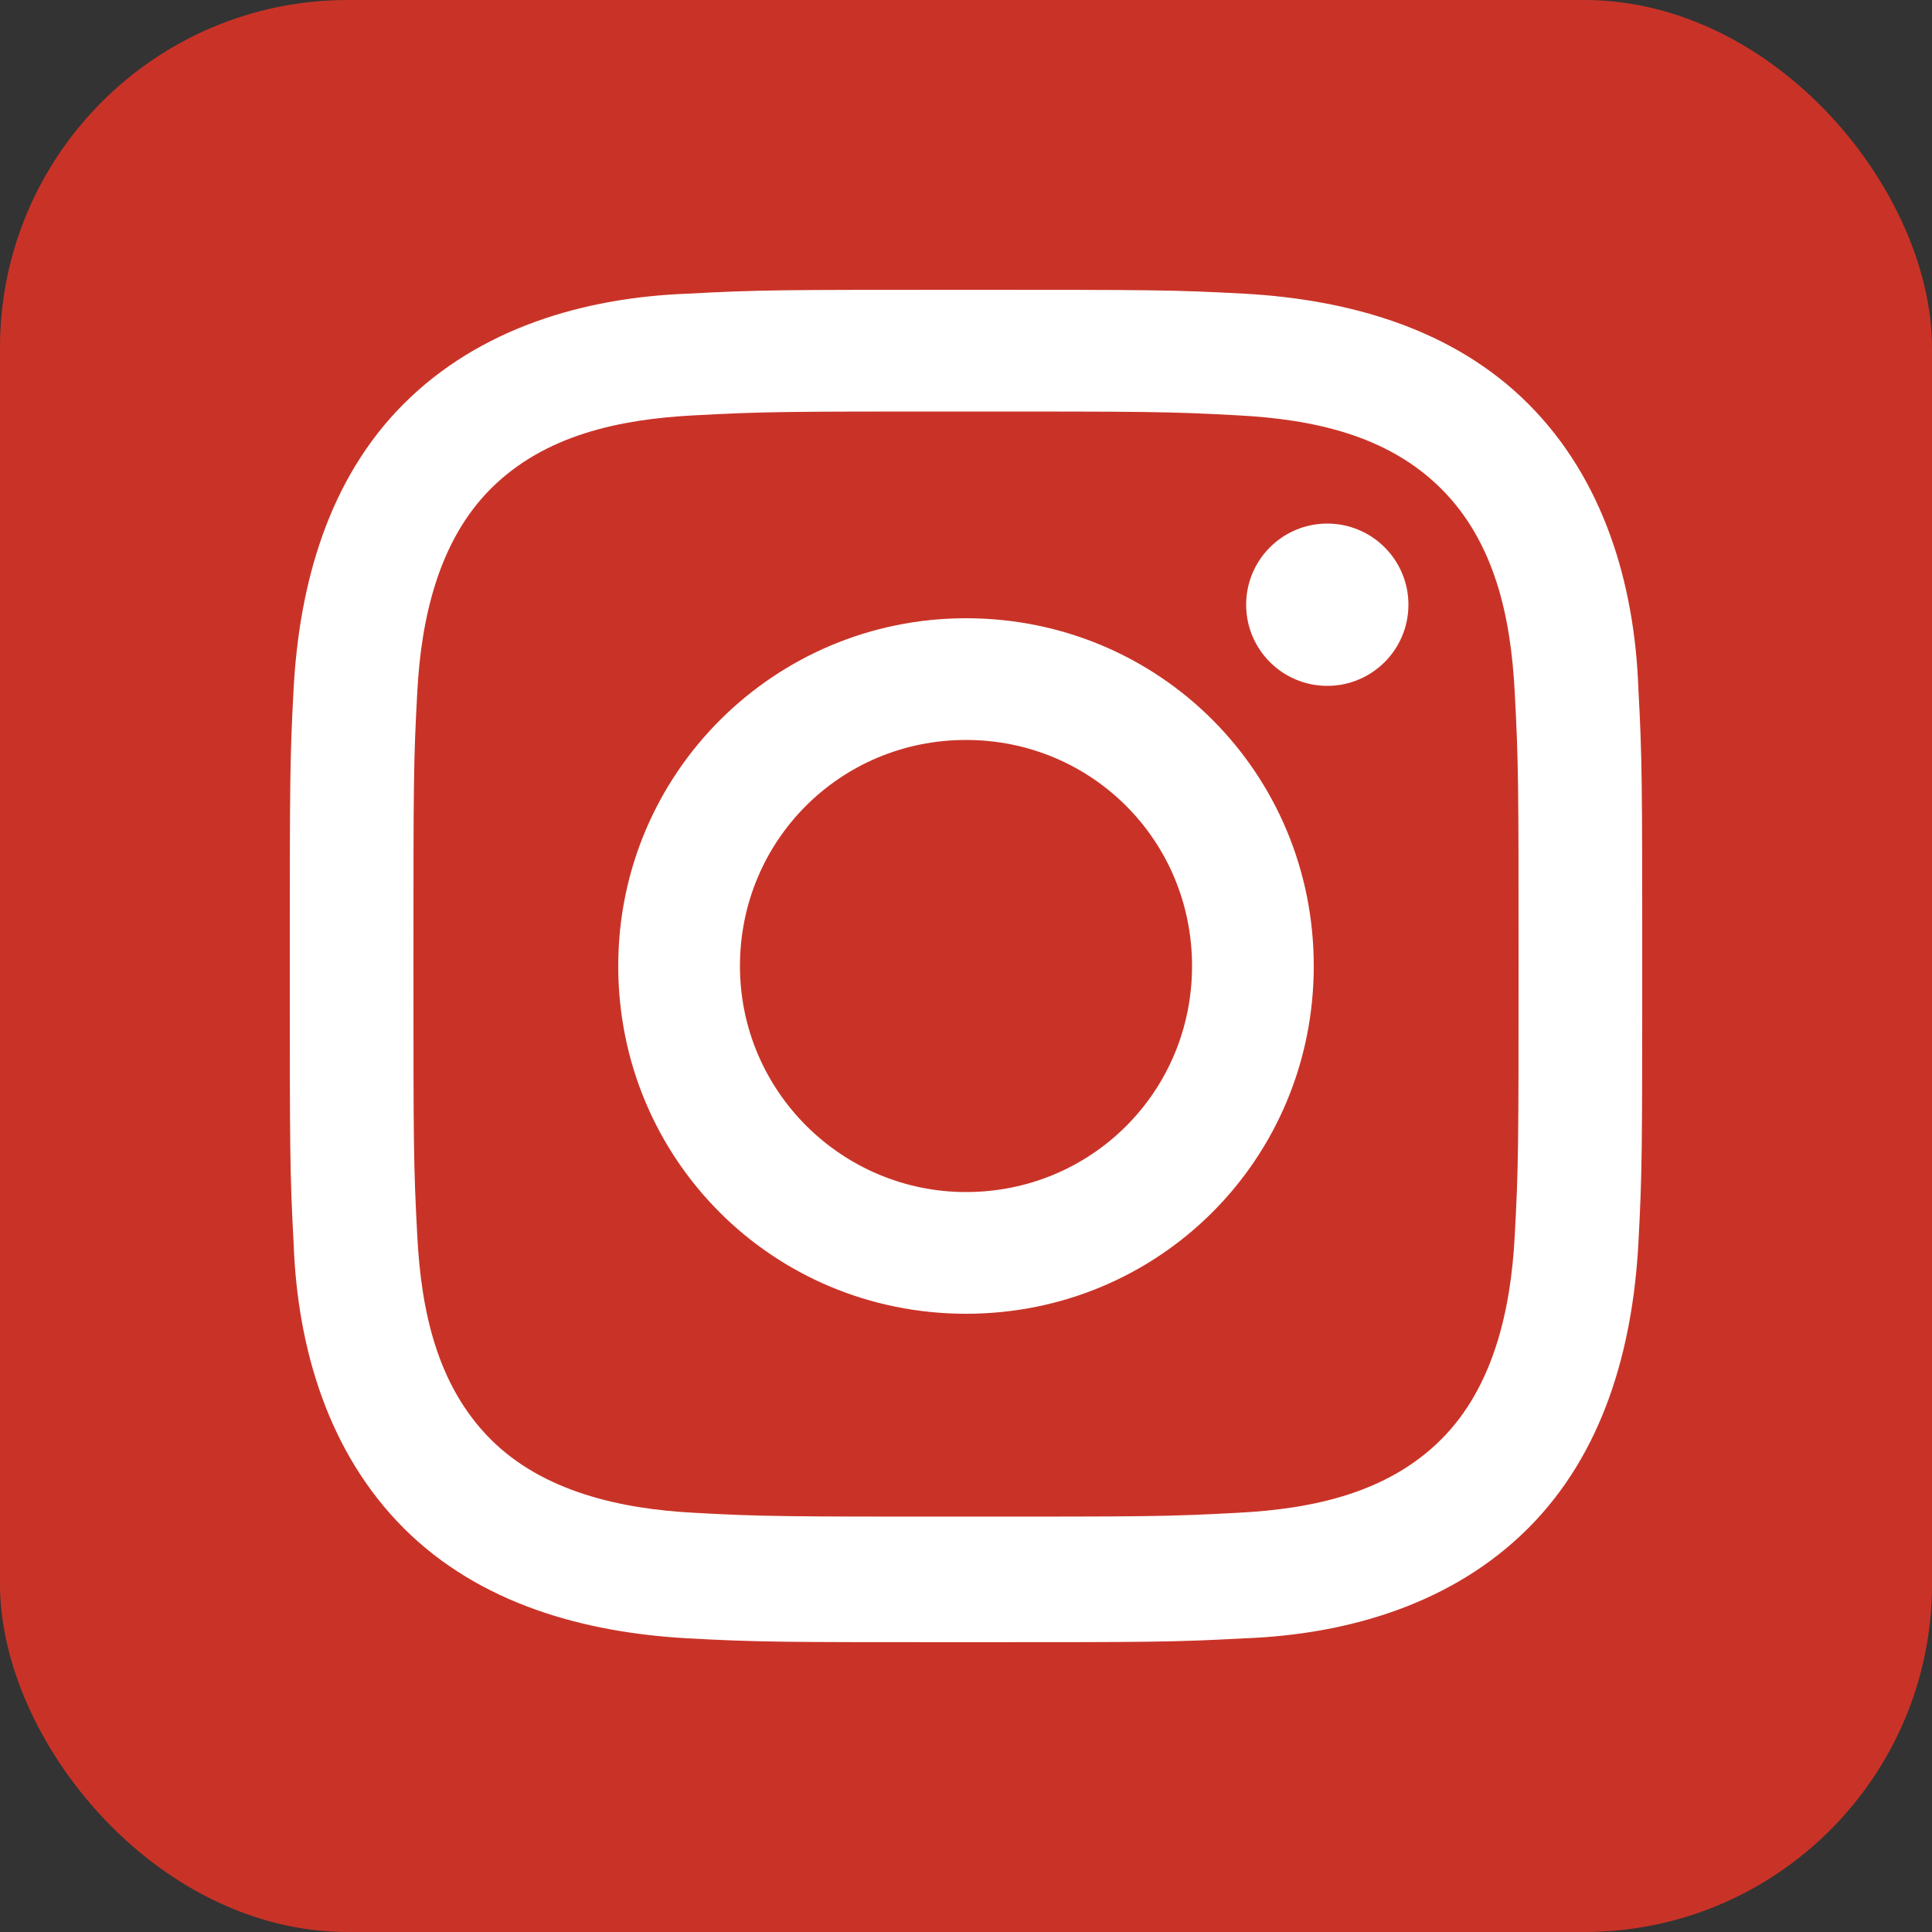
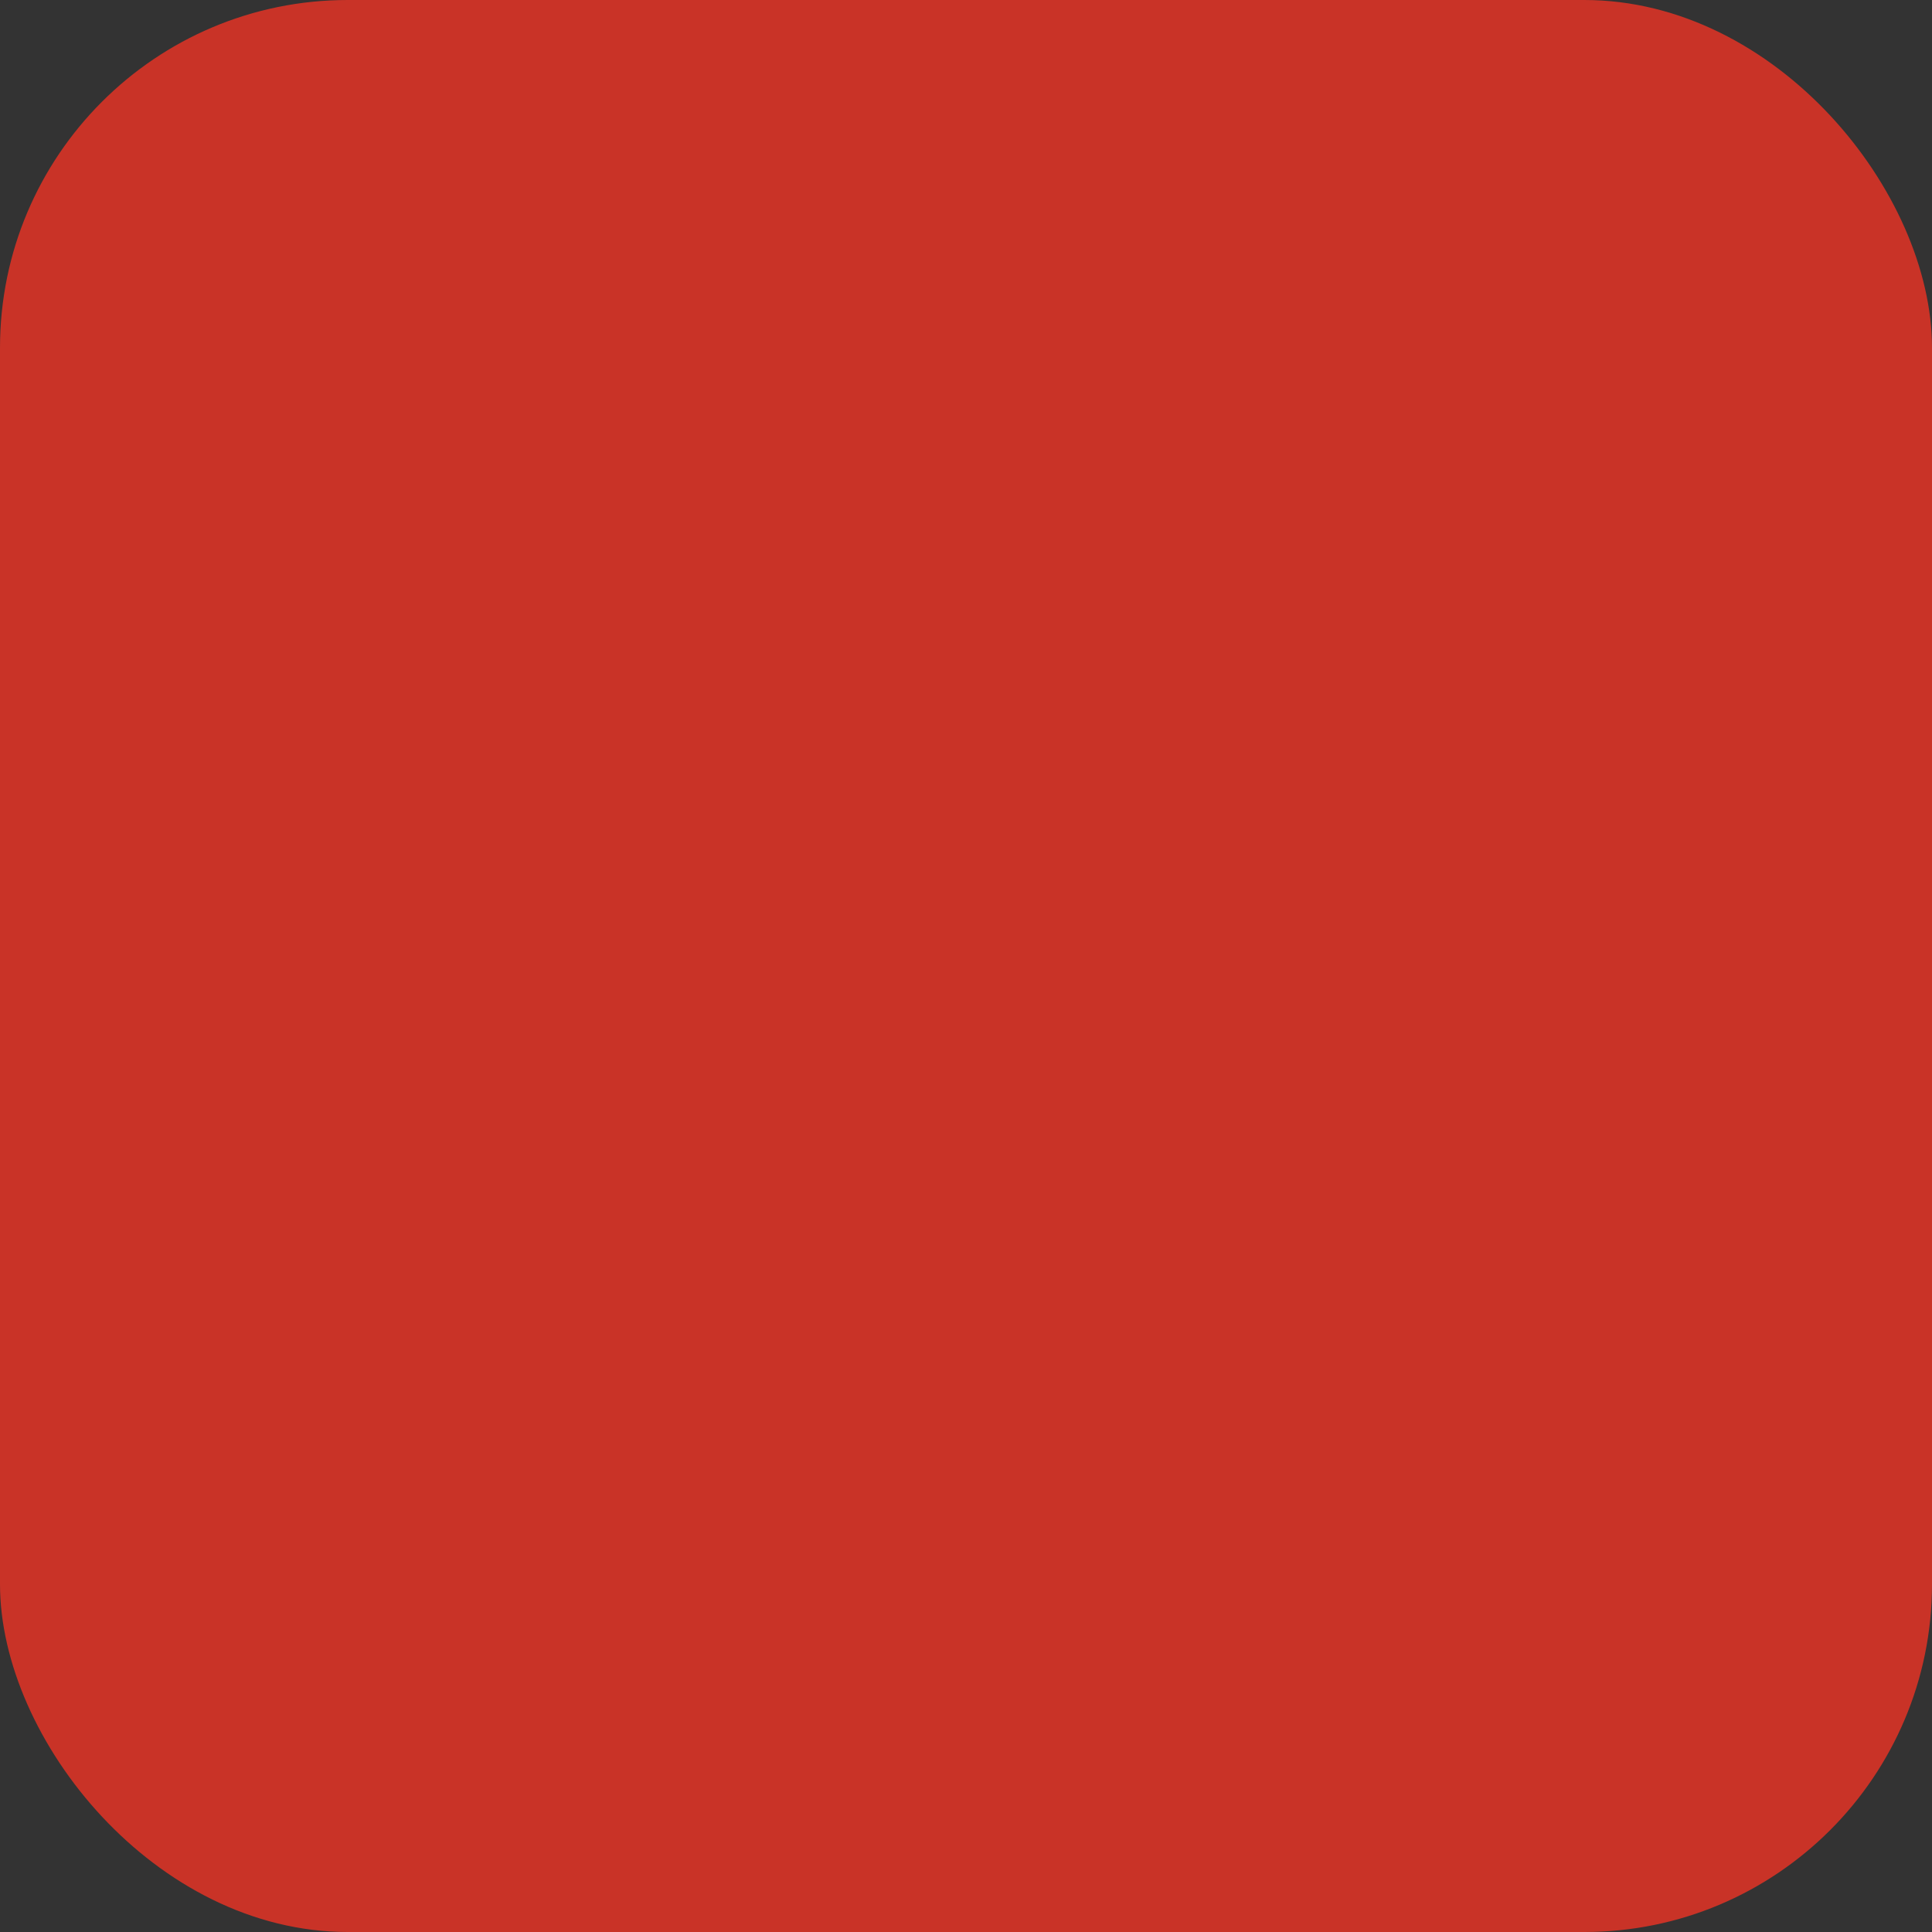
<svg xmlns="http://www.w3.org/2000/svg" id="Capa_1" version="1.1" viewBox="0 0 100 100">
  <rect x="0" y="0" width="100" height="100" fill="#333333" stroke="none" />
  <defs>
    <style>
      .st0 {
        fill: #fff;
      }

      .st1 {
        fill: #c93327;
      }
    </style>
  </defs>
  <rect class="st1" width="100" height="100" rx="18" ry="18" />
  <g>
-     <path class="st0" d="M50,21.3c9.3,0,10.5,0,14.1.2,3.8.2,7.7,1,10.5,3.8,2.8,2.8,3.6,6.7,3.8,10.5.2,3.7.2,4.8.2,14.1s0,10.5-.2,14.1c-.2,3.8-1.1,7.8-3.8,10.5-2.8,2.8-6.7,3.6-10.5,3.8-3.7.2-4.8.2-14.1.2s-10.5,0-14.1-.2c-3.8-.2-7.8-1.1-10.5-3.8-2.8-2.8-3.6-6.7-3.8-10.5-.2-3.7-.2-4.8-.2-14.1s0-10.5.2-14.1c.2-3.8,1.1-7.8,3.8-10.5,2.8-2.8,6.7-3.6,10.5-3.8,3.7-.2,4.8-.2,14.1-.2M50,15c-9.5,0-10.7,0-14.4.2-5.4.2-10.8,1.8-14.7,5.7-3.9,3.9-5.4,9.3-5.7,14.7-.2,3.7-.2,4.9-.2,14.4s0,10.7.2,14.4c.2,5.4,1.8,10.8,5.7,14.7,3.9,3.9,9.3,5.4,14.7,5.7,3.7.2,4.9.2,14.4.2s10.7,0,14.4-.2c5.4-.2,10.8-1.8,14.7-5.7s5.4-9.3,5.7-14.7c.2-3.7.2-4.9.2-14.4s0-10.7-.2-14.4c-.2-5.4-1.8-10.8-5.7-14.7-3.9-3.9-9.3-5.4-14.7-5.7-3.7-.2-4.9-.2-14.4-.2Z" />
-     <path class="st0" d="M50,32c-9.9,0-18,8-18,18s8,18,18,18,18-8,18-18-8-18-18-18ZM50,61.7c-6.4,0-11.7-5.2-11.7-11.7s5.2-11.7,11.7-11.7,11.7,5.2,11.7,11.7-5.2,11.7-11.7,11.7Z" />
-     <circle class="st0" cx="68.7" cy="31.3" r="4.2" />
-   </g>
+     </g>
</svg>